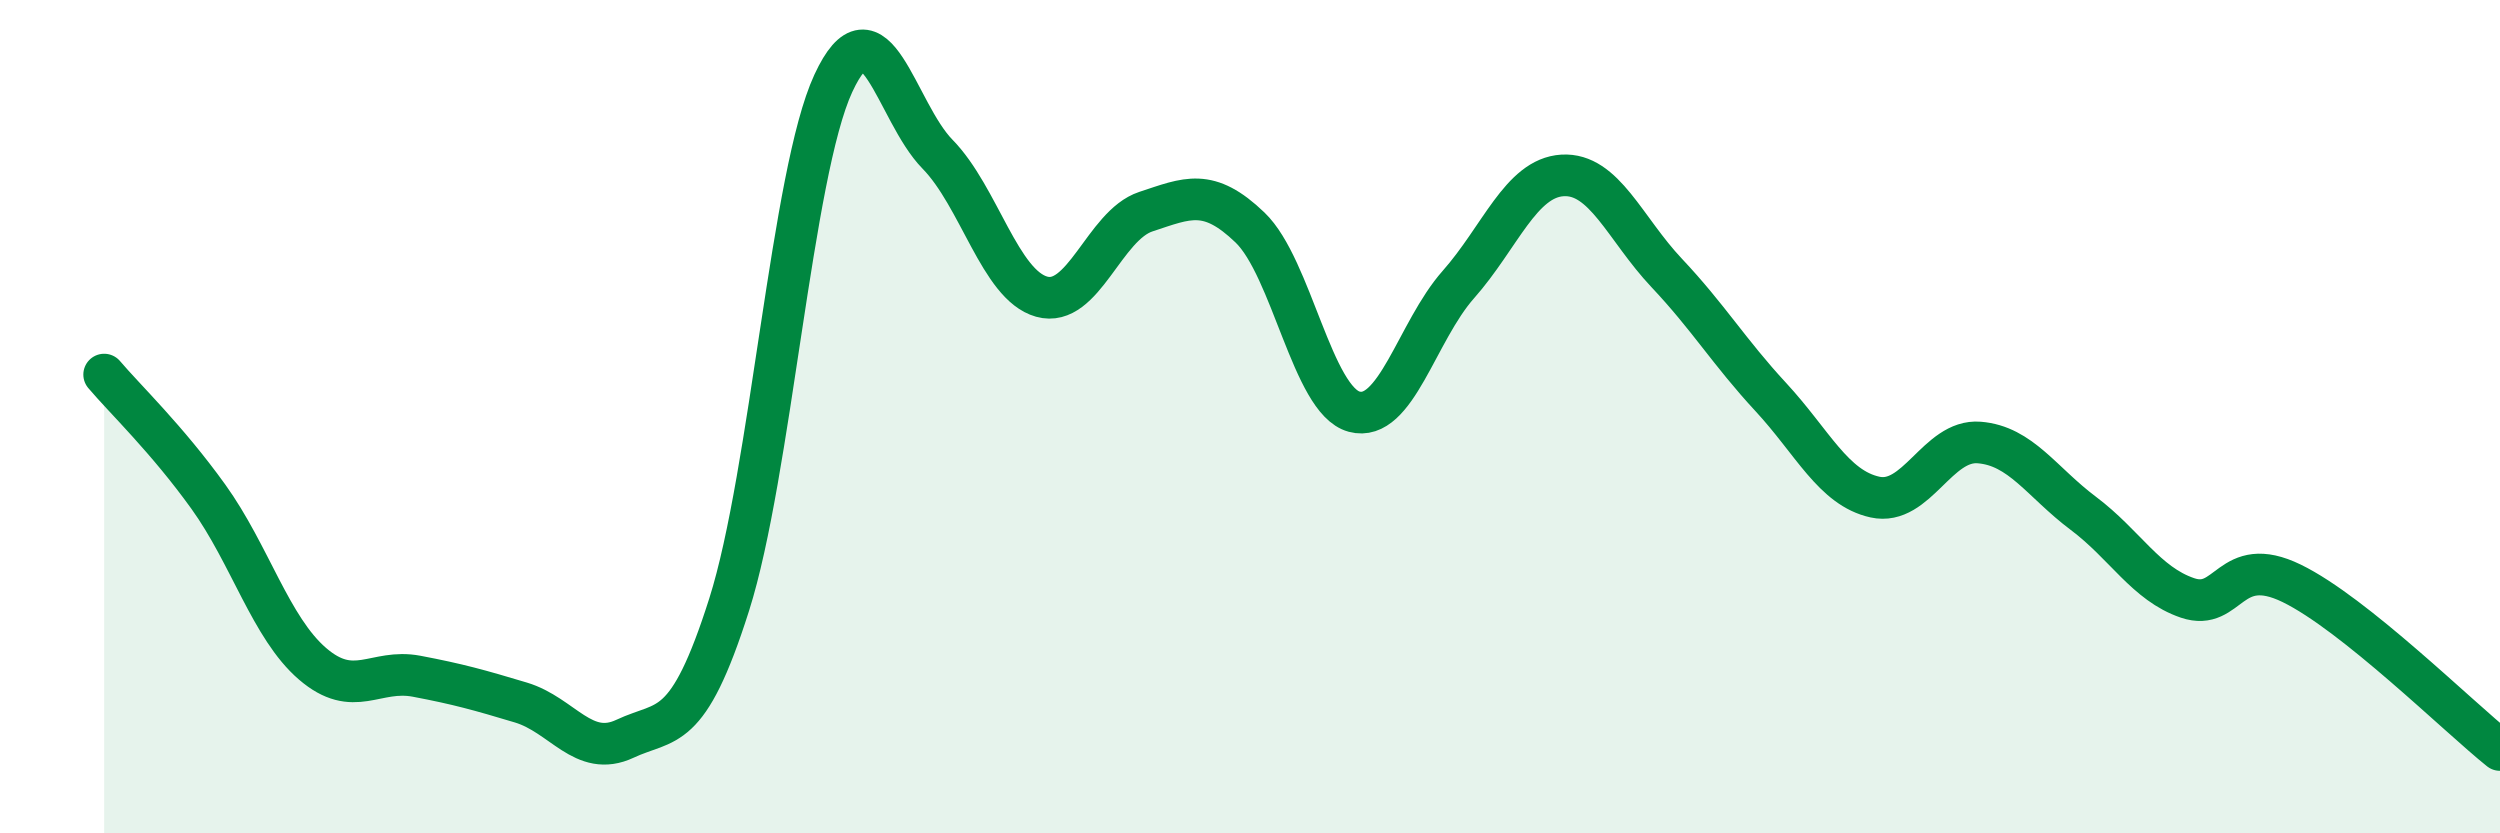
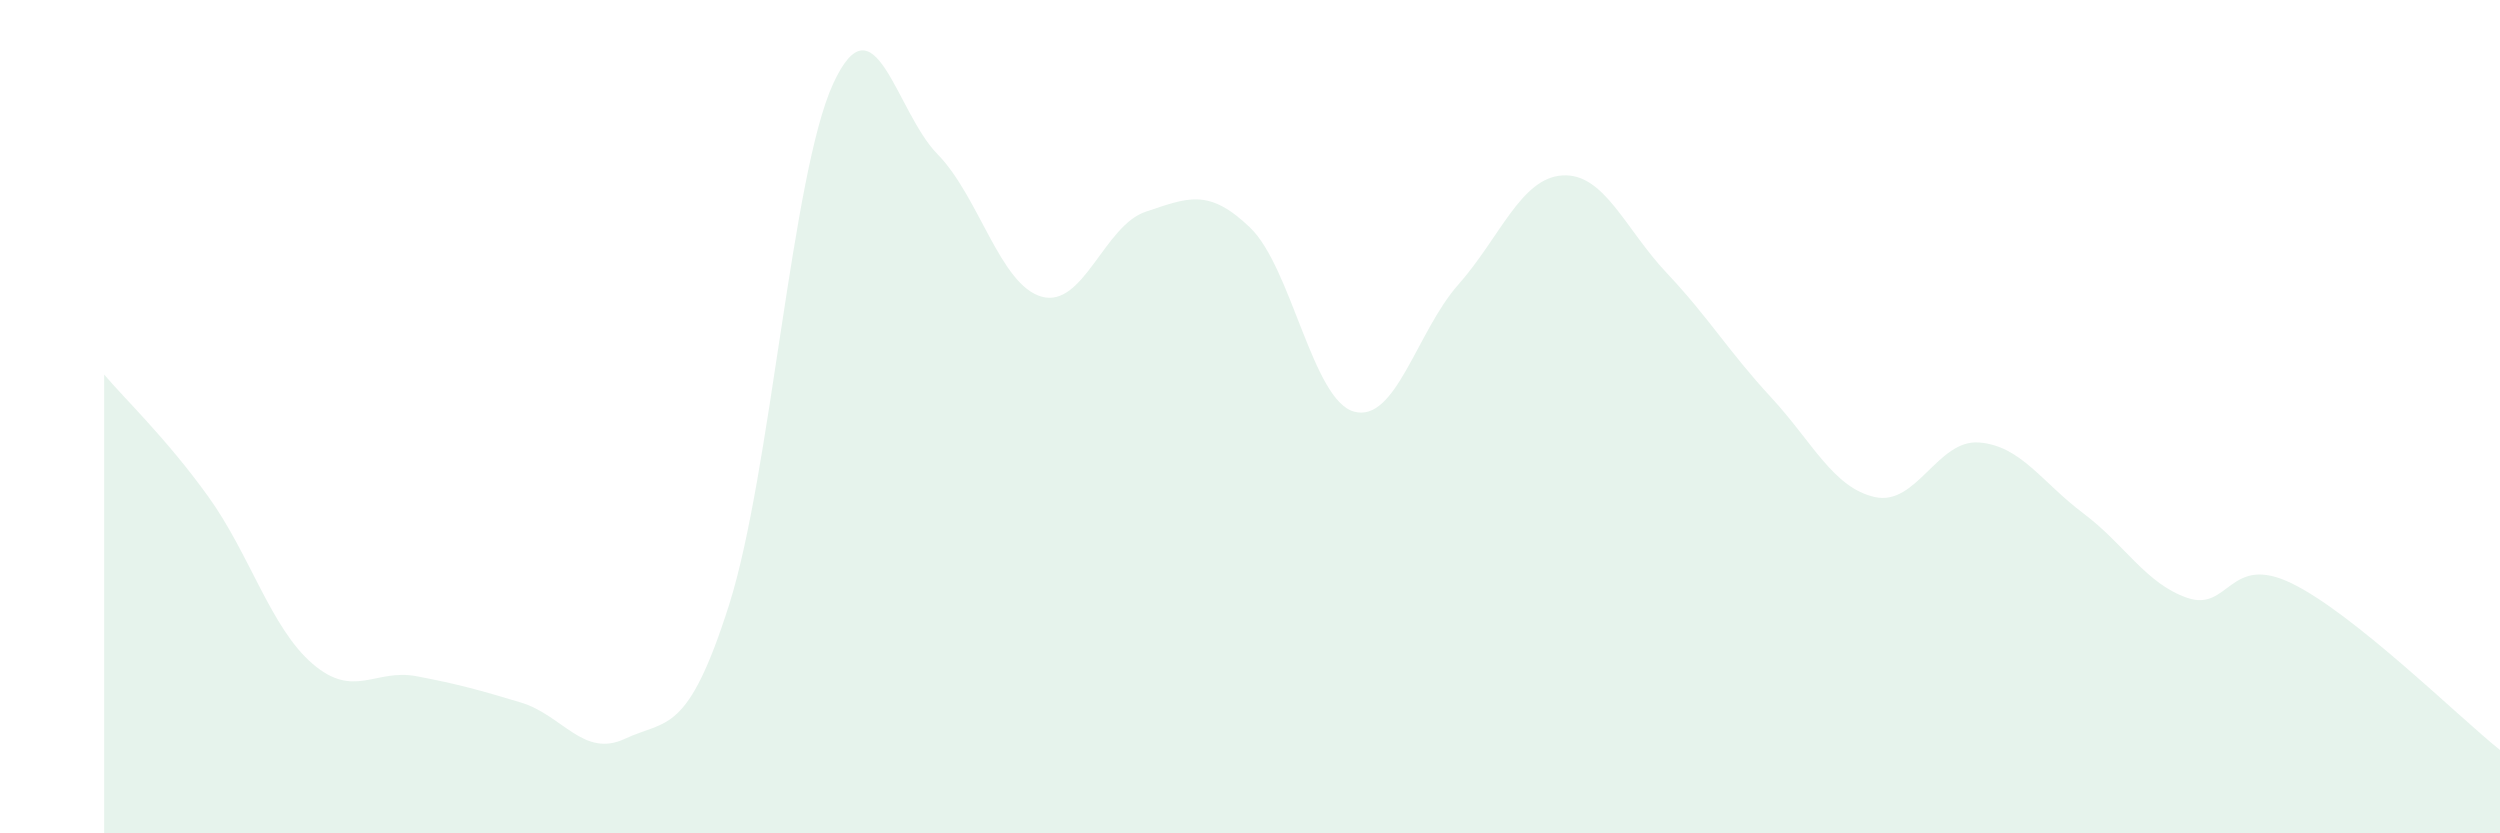
<svg xmlns="http://www.w3.org/2000/svg" width="60" height="20" viewBox="0 0 60 20">
  <path d="M 2.5,8.99 C 3,9.58 4,10.53 5,11.92 C 6,13.31 6.5,15.07 7.5,15.93 C 8.5,16.79 9,16.04 10,16.23 C 11,16.42 11.5,16.56 12.5,16.86 C 13.5,17.16 14,18.2 15,17.73 C 16,17.26 16.5,17.66 17.5,14.51 C 18.5,11.36 19,4.16 20,2 C 21,-0.16 21.5,2.68 22.5,3.7 C 23.5,4.72 24,6.84 25,7.12 C 26,7.4 26.5,5.41 27.5,5.08 C 28.5,4.75 29,4.5 30,5.46 C 31,6.42 31.5,9.61 32.5,9.88 C 33.5,10.15 34,7.96 35,6.83 C 36,5.7 36.5,4.27 37.5,4.21 C 38.5,4.15 39,5.49 40,6.55 C 41,7.61 41.5,8.45 42.5,9.53 C 43.5,10.61 44,11.71 45,11.93 C 46,12.15 46.5,10.54 47.5,10.62 C 48.5,10.7 49,11.57 50,12.32 C 51,13.07 51.5,14.01 52.5,14.35 C 53.5,14.69 53.5,13.27 55,14 C 56.5,14.73 59,17.2 60,18L60 20L2.5 20Z" fill="#008740" opacity="0.1" stroke-linecap="round" stroke-linejoin="round" />
-   <path d="M 2.5,8.99 C 3,9.58 4,10.53 5,11.92 C 6,13.31 6.5,15.07 7.5,15.93 C 8.5,16.79 9,16.04 10,16.23 C 11,16.42 11.5,16.56 12.5,16.86 C 13.5,17.16 14,18.2 15,17.73 C 16,17.26 16.5,17.66 17.5,14.51 C 18.5,11.36 19,4.16 20,2 C 21,-0.16 21.5,2.68 22.5,3.7 C 23.5,4.72 24,6.84 25,7.12 C 26,7.4 26.5,5.41 27.5,5.08 C 28.5,4.75 29,4.5 30,5.46 C 31,6.42 31.5,9.61 32.5,9.88 C 33.5,10.15 34,7.96 35,6.83 C 36,5.7 36.5,4.27 37.5,4.21 C 38.5,4.15 39,5.49 40,6.55 C 41,7.61 41.5,8.45 42.5,9.53 C 43.5,10.61 44,11.71 45,11.93 C 46,12.15 46.5,10.54 47.5,10.62 C 48.5,10.7 49,11.57 50,12.32 C 51,13.07 51.5,14.01 52.5,14.35 C 53.5,14.69 53.5,13.27 55,14 C 56.5,14.73 59,17.2 60,18" stroke="#008740" stroke-width="1" fill="none" stroke-linecap="round" stroke-linejoin="round" />
</svg>